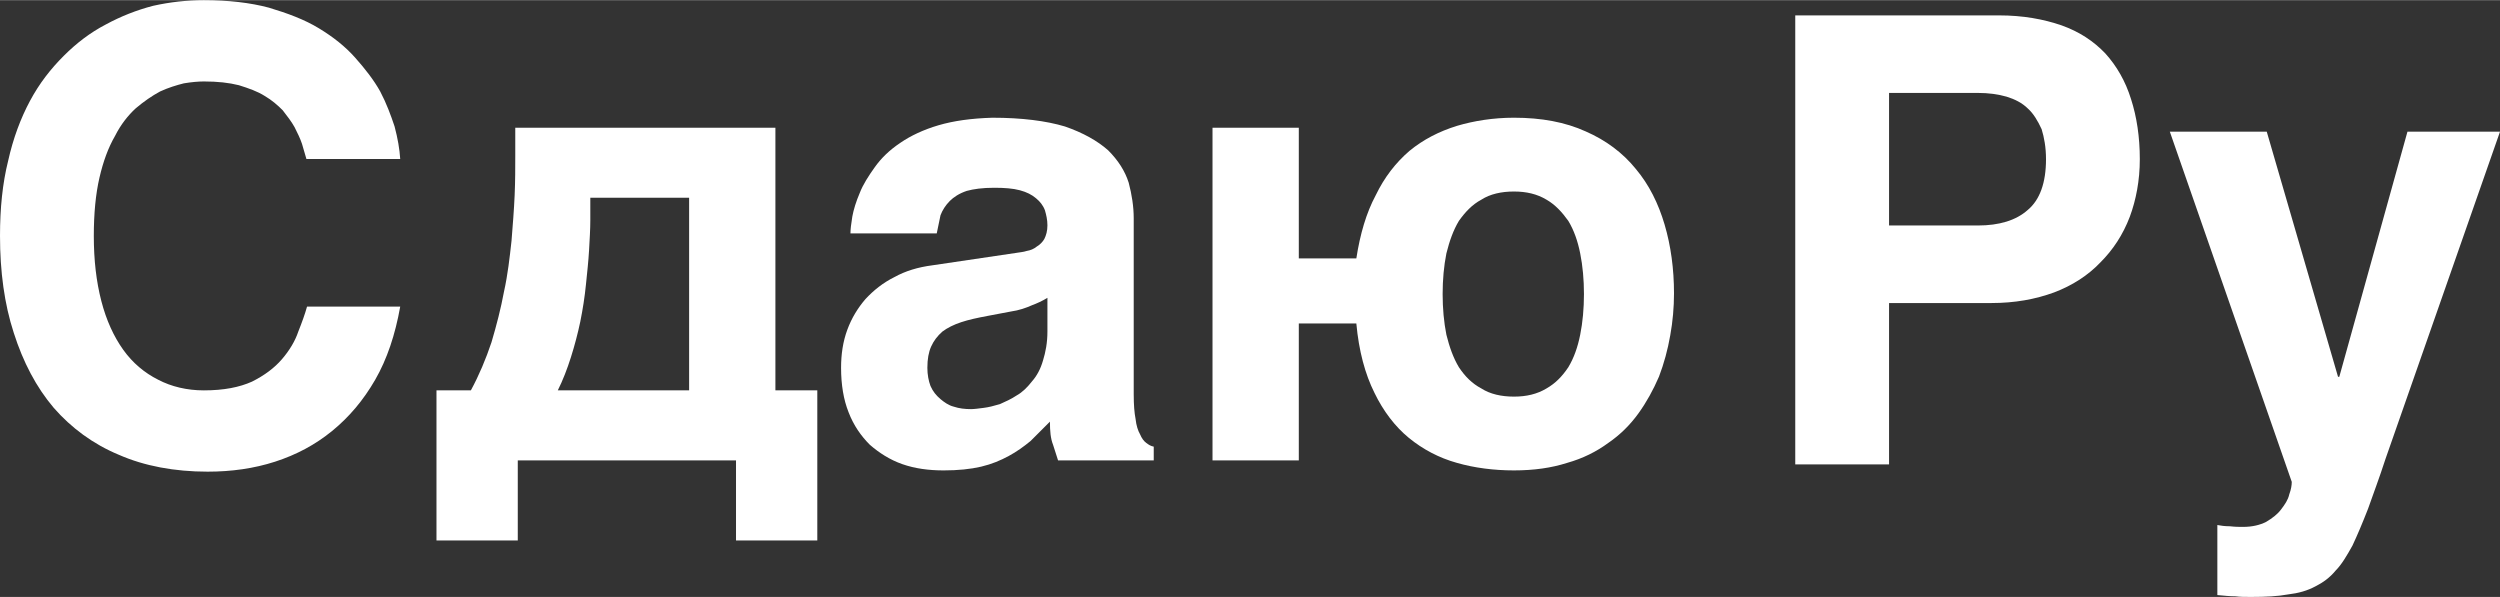
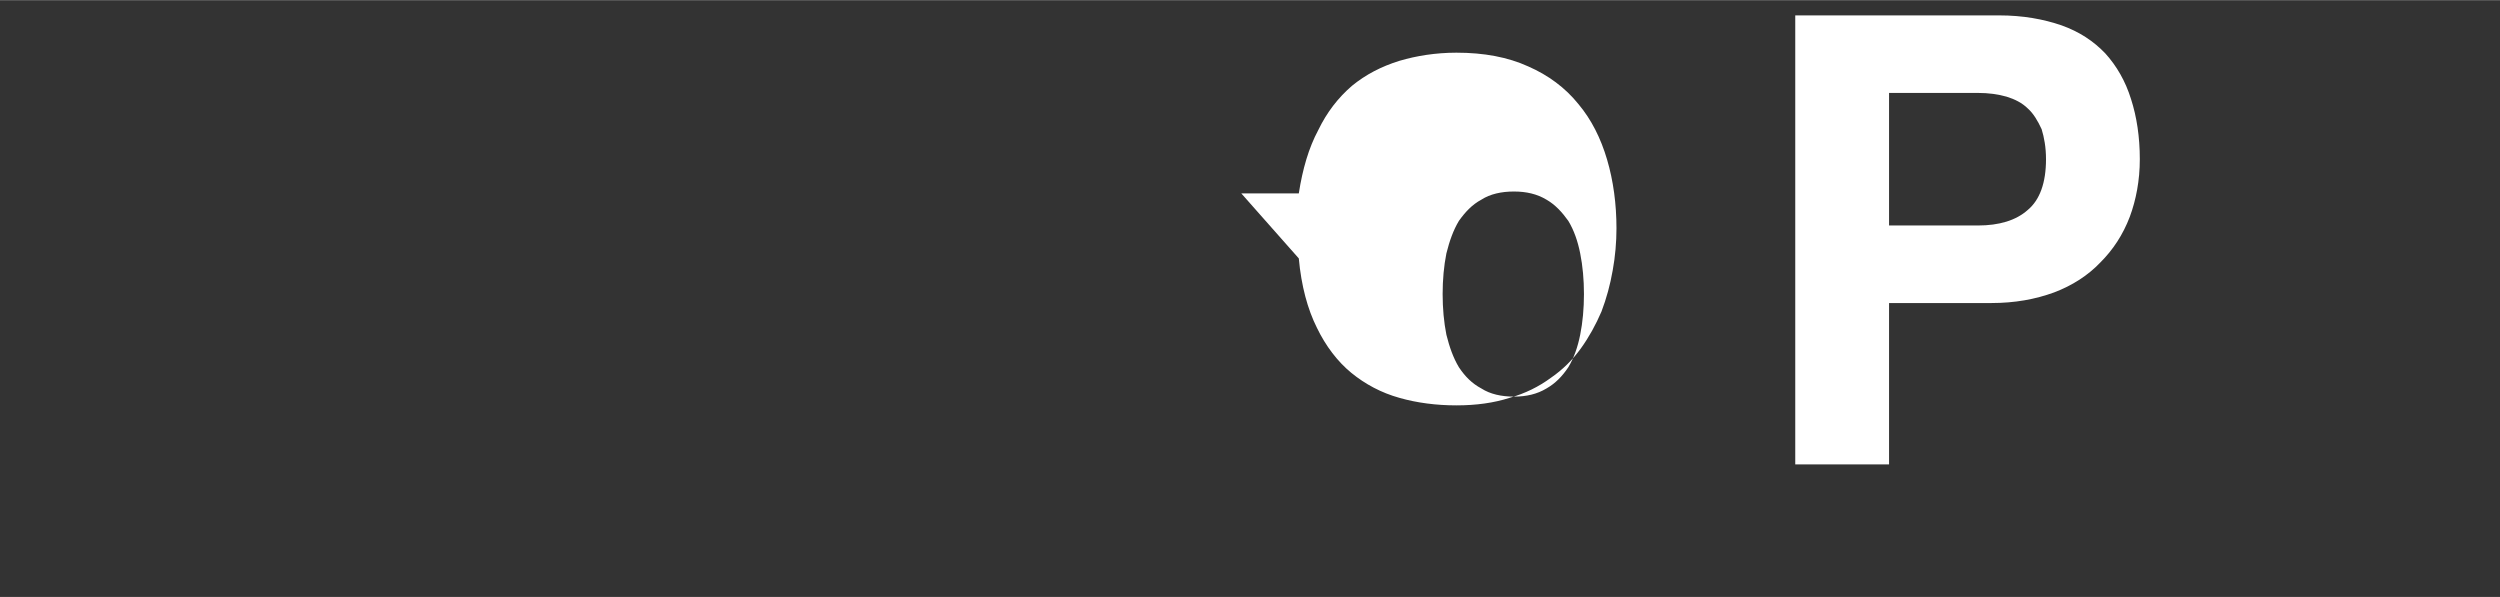
<svg xmlns="http://www.w3.org/2000/svg" xml:space="preserve" width="896px" height="214px" version="1.1" style="shape-rendering:geometricPrecision; text-rendering:geometricPrecision; image-rendering:optimizeQuality; fill-rule:evenodd; clip-rule:evenodd" viewBox="0 0 896 213.886">
  <rect x="0" y="0" width="896" height="213.886" fill="#333333" stroke="none" />
  <defs>
    <style type="text/css"> .fil0 {fill:white;fill-rule:nonzero} </style>
  </defs>
  <g id="Слой_x0020_1">
    <g id="_2596023422192">
-       <path class="fil0" d="M108.249 51.547l1.569 5.379 33.618 0c-0.225,-3.586 -0.897,-7.396 -2.017,-11.654 -1.345,-4.034 -2.914,-8.293 -5.155,-12.551 -2.241,-4.034 -5.379,-8.068 -8.965,-12.102 -3.586,-4.034 -7.844,-7.396 -12.999,-10.534 -5.155,-3.137 -11.206,-5.378 -17.929,-7.396 -6.724,-1.793 -14.568,-2.689 -23.308,-2.689 -6.052,0 -12.103,0.672 -18.154,2.017 -6.051,1.569 -11.654,3.81 -17.033,6.724 -5.603,2.913 -10.534,6.723 -15.016,11.206 -4.706,4.706 -8.74,9.861 -12.102,16.136 -3.362,6.275 -6.051,13.447 -7.844,21.515 -2.017,8.068 -2.914,17.033 -2.914,26.895 0,12.774 1.569,24.428 4.931,34.737 3.362,10.534 8.068,19.499 14.343,26.895 6.275,7.172 14.12,12.999 23.308,16.809 9.189,4.034 19.947,6.051 31.825,6.051 8.517,0 16.585,-1.121 24.205,-3.586 7.62,-2.465 14.343,-6.051 20.395,-10.982 6.051,-4.93 11.206,-10.982 15.464,-18.378 4.258,-7.396 7.172,-16.136 8.965,-26.221l-33.394 0c-0.673,2.465 -1.793,5.602 -3.138,8.964 -1.12,3.362 -3.138,6.724 -5.827,9.861 -2.689,3.138 -6.275,5.828 -10.757,8.069 -4.483,2.017 -10.086,3.137 -17.257,3.137 -6.052,0 -11.655,-1.344 -16.361,-3.81 -4.931,-2.465 -9.189,-6.051 -12.551,-10.757 -3.362,-4.707 -6.051,-10.534 -7.844,-17.481 -1.793,-6.948 -2.689,-14.568 -2.689,-23.308 0,-8.069 0.672,-15.017 2.017,-20.844 1.344,-5.827 3.137,-10.757 5.603,-15.016 2.017,-4.034 4.706,-7.395 7.396,-9.861 2.913,-2.465 5.827,-4.482 8.74,-6.051 2.914,-1.344 5.827,-2.241 8.517,-2.913 2.689,-0.449 5.155,-0.673 7.172,-0.673 4.93,0 8.964,0.449 12.55,1.345 3.586,1.121 6.724,2.241 9.189,3.81 2.689,1.569 4.706,3.362 6.499,5.155 1.569,2.017 3.138,4.034 4.258,6.051 1.121,2.241 2.017,4.034 2.69,6.051z" />
-       <path id="_1" class="fil0" d="M168.761 139.849l-12.327 0 0 53.788 29.135 0 0 -28.686 78.217 0 0 28.686 29.136 0 0 -53.788 -15.016 0 0 -94.129 -93.233 0 0 10.085c0,4.258 0,8.965 -0.224,14.12 -0.224,5.154 -0.673,10.758 -1.121,16.36 -0.672,6.052 -1.345,12.103 -2.689,18.154 -1.121,6.051 -2.69,12.102 -4.483,18.153 -2.017,6.051 -4.482,11.879 -7.395,17.257zm42.806 -69.028l35.411 0 0 69.028 -47.065 0c1.793,-3.585 3.362,-7.62 4.706,-11.878 1.345,-4.258 2.466,-8.516 3.362,-12.775 0.897,-4.482 1.569,-8.74 2.017,-13.222 0.449,-4.259 0.897,-8.517 1.121,-12.327 0.224,-4.034 0.448,-7.62 0.448,-10.757l0 -8.069z" />
-       <path id="_2" class="fil0" d="M406.325 141.418l0 -63.201c0,-4.258 -0.672,-8.516 -1.793,-12.775 -1.345,-4.258 -3.81,-8.068 -7.396,-11.654 -3.81,-3.362 -8.964,-6.275 -15.464,-8.516 -6.723,-2.017 -15.464,-3.138 -25.997,-3.138 -7.62,0.224 -13.896,1.121 -19.275,2.689 -5.378,1.569 -10.085,3.81 -13.671,6.276 -4.034,2.689 -6.947,5.603 -9.188,8.74 -2.242,3.138 -4.259,6.276 -5.379,9.189 -1.345,3.138 -2.241,6.051 -2.69,8.517 -0.448,2.689 -0.672,4.706 -0.672,6.051l30.928 0 1.345 -6.499c0.672,-1.793 1.793,-3.586 3.361,-5.155 1.345,-1.345 3.362,-2.69 6.052,-3.586 2.465,-0.673 5.603,-1.121 9.861,-1.121 3.586,0 6.724,0.224 9.189,0.897 2.465,0.672 4.258,1.569 5.827,2.913 1.345,1.121 2.465,2.466 3.138,4.259 0.448,1.568 0.896,3.361 0.896,5.379 0,2.017 -0.448,3.585 -1.12,4.93 -0.673,1.121 -1.569,2.017 -2.69,2.689 -1.12,0.897 -2.241,1.345 -3.586,1.569 -1.344,0.449 -2.465,0.449 -3.586,0.673l-30.256 4.482c-5.154,0.672 -9.637,2.017 -13.671,4.258 -4.034,2.017 -7.396,4.707 -10.309,7.844 -2.69,3.138 -4.931,6.724 -6.499,10.982 -1.569,4.258 -2.242,8.74 -2.242,13.671 0,6.051 0.897,11.43 2.69,15.913 1.793,4.706 4.482,8.516 7.62,11.654 3.361,2.913 7.171,5.379 11.654,6.947 4.482,1.569 9.413,2.242 14.791,2.242 5.155,0 9.637,-0.449 13.447,-1.345 3.811,-0.897 6.948,-2.241 9.862,-3.81 2.913,-1.569 5.379,-3.362 7.844,-5.379l6.948 -6.948c0,3.362 0.224,6.052 1.12,8.293l1.793 5.603 34.29 0 0 -4.931c-1.121,-0.224 -1.793,-0.672 -2.69,-1.345 -0.896,-0.672 -1.568,-1.568 -2.241,-3.137 -0.672,-1.121 -1.344,-3.138 -1.569,-5.379 -0.448,-2.241 -0.672,-5.155 -0.672,-8.741zm-30.928 -34.738l0 12.102c0,4.034 -0.672,7.396 -1.569,10.31 -0.896,3.137 -2.241,5.603 -4.034,7.62 -1.569,2.017 -3.362,3.81 -5.379,4.93 -2.017,1.345 -4.034,2.242 -6.051,3.138 -2.241,0.672 -4.034,1.121 -5.827,1.345 -1.793,0.224 -3.362,0.448 -4.482,0.448 -2.242,0 -4.259,-0.224 -6.276,-0.896 -1.793,-0.449 -3.362,-1.569 -4.706,-2.69 -1.569,-1.345 -2.69,-2.689 -3.586,-4.706 -0.672,-1.793 -1.121,-4.035 -1.121,-6.5 0,-3.138 0.449,-5.603 1.345,-7.62 0.896,-2.017 2.241,-3.81 4.034,-5.379 1.793,-1.344 4.034,-2.465 6.724,-3.362 2.689,-0.896 5.827,-1.568 9.413,-2.241l8.292 -1.568c3.138,-0.449 5.603,-1.345 7.62,-2.242 1.793,-0.672 3.81,-1.568 5.603,-2.689z" />
-       <path id="_3" class="fil0" d="M465.492 92.561l0 -46.841 -30.928 0 0 119.231 30.928 0 0 -49.082 20.619 0c0.896,9.861 3.138,18.153 6.499,24.877 3.138,6.499 7.396,12.102 12.327,16.137 4.931,4.034 10.758,7.171 17.257,8.964 6.275,1.793 13.223,2.69 20.395,2.69 7.171,0 13.447,-0.897 19.05,-2.69 5.603,-1.569 10.533,-4.034 14.792,-7.172 4.258,-2.913 7.844,-6.499 10.757,-10.533 2.914,-4.034 5.379,-8.517 7.396,-13.223 1.793,-4.707 3.138,-9.637 4.034,-14.792 0.897,-4.931 1.345,-10.085 1.345,-15.016 0,-8.74 -1.121,-17.033 -3.362,-24.653 -2.241,-7.62 -5.603,-14.343 -10.309,-19.946 -4.707,-5.827 -10.758,-10.31 -17.93,-13.447 -7.396,-3.362 -15.912,-4.931 -25.773,-4.931 -7.396,0 -14.344,1.121 -20.395,2.914 -6.499,2.017 -12.102,4.93 -17.033,8.964 -4.931,4.258 -8.965,9.413 -12.102,15.913 -3.362,6.275 -5.603,13.895 -6.948,22.636l-20.619 0zm102.198 12.774c0,5.155 -0.448,10.085 -1.345,14.568 -0.896,4.482 -2.241,8.292 -4.258,11.654 -2.241,3.362 -4.707,5.827 -7.844,7.62 -3.362,2.017 -7.172,2.914 -11.654,2.914 -4.483,0 -8.517,-0.897 -11.654,-2.914 -3.362,-1.793 -5.827,-4.258 -8.069,-7.62 -2.017,-3.362 -3.361,-7.172 -4.482,-11.654 -0.896,-4.483 -1.345,-9.413 -1.345,-14.568 0,-5.154 0.449,-10.085 1.345,-14.567 1.121,-4.483 2.465,-8.293 4.482,-11.654 2.242,-3.138 4.707,-5.827 8.069,-7.62 3.137,-2.018 7.171,-2.914 11.654,-2.914 4.482,0 8.292,0.896 11.654,2.914 3.137,1.793 5.603,4.482 7.844,7.62 2.017,3.361 3.362,7.171 4.258,11.654 0.897,4.482 1.345,9.413 1.345,14.567z" />
+       <path id="_3" class="fil0" d="M465.492 92.561c0.896,9.861 3.138,18.153 6.499,24.877 3.138,6.499 7.396,12.102 12.327,16.137 4.931,4.034 10.758,7.171 17.257,8.964 6.275,1.793 13.223,2.69 20.395,2.69 7.171,0 13.447,-0.897 19.05,-2.69 5.603,-1.569 10.533,-4.034 14.792,-7.172 4.258,-2.913 7.844,-6.499 10.757,-10.533 2.914,-4.034 5.379,-8.517 7.396,-13.223 1.793,-4.707 3.138,-9.637 4.034,-14.792 0.897,-4.931 1.345,-10.085 1.345,-15.016 0,-8.74 -1.121,-17.033 -3.362,-24.653 -2.241,-7.62 -5.603,-14.343 -10.309,-19.946 -4.707,-5.827 -10.758,-10.31 -17.93,-13.447 -7.396,-3.362 -15.912,-4.931 -25.773,-4.931 -7.396,0 -14.344,1.121 -20.395,2.914 -6.499,2.017 -12.102,4.93 -17.033,8.964 -4.931,4.258 -8.965,9.413 -12.102,15.913 -3.362,6.275 -5.603,13.895 -6.948,22.636l-20.619 0zm102.198 12.774c0,5.155 -0.448,10.085 -1.345,14.568 -0.896,4.482 -2.241,8.292 -4.258,11.654 -2.241,3.362 -4.707,5.827 -7.844,7.62 -3.362,2.017 -7.172,2.914 -11.654,2.914 -4.483,0 -8.517,-0.897 -11.654,-2.914 -3.362,-1.793 -5.827,-4.258 -8.069,-7.62 -2.017,-3.362 -3.361,-7.172 -4.482,-11.654 -0.896,-4.483 -1.345,-9.413 -1.345,-14.568 0,-5.154 0.449,-10.085 1.345,-14.567 1.121,-4.483 2.465,-8.293 4.482,-11.654 2.242,-3.138 4.707,-5.827 8.069,-7.62 3.137,-2.018 7.171,-2.914 11.654,-2.914 4.482,0 8.292,0.896 11.654,2.914 3.137,1.793 5.603,4.482 7.844,7.62 2.017,3.361 3.362,7.171 4.258,11.654 0.897,4.482 1.345,9.413 1.345,14.567z" />
      <path class="fil0" d="M716.481 5.456l-73.062 0 0 160.917 33.618 0 0 -57.823 36.755 0c8.292,0 15.688,-1.345 22.412,-3.81 6.499,-2.465 12.102,-6.051 16.585,-10.757 4.482,-4.483 8.068,-9.862 10.533,-16.361 2.241,-6.051 3.586,-12.999 3.586,-20.619 0,-8.068 -1.121,-15.24 -3.138,-21.515 -2.017,-6.5 -5.154,-11.878 -9.189,-16.361 -4.258,-4.482 -9.412,-7.844 -15.688,-10.085 -6.499,-2.241 -13.895,-3.586 -22.412,-3.586zm-7.62 75.304l-31.824 0 0 -47.513 31.824 0c3.81,0 7.172,0.448 10.31,1.344 2.913,0.897 5.603,2.241 7.62,4.258 2.017,1.793 3.586,4.483 4.931,7.396 0.896,2.914 1.568,6.5 1.568,10.758 0,8.517 -2.241,14.568 -6.499,18.154 -4.258,3.81 -10.31,5.603 -17.93,5.603z" />
-       <path id="_1_0" class="fil0" d="M854.986 164.355l41.014 -117.213 -33.169 0 -24.43 87.854 -0.448 0 -25.549 -87.854 -34.738 0 43.703 125.506c0,1.12 -0.225,2.689 -0.897,4.482 -0.448,2.017 -1.569,3.586 -2.913,5.379 -1.345,1.793 -3.138,3.137 -5.379,4.482 -2.241,1.121 -4.931,1.793 -8.292,1.793 -1.345,0 -2.69,0 -4.707,-0.224 -1.793,0 -3.362,-0.224 -4.482,-0.448l0 25.101c2.465,0.224 4.482,0.449 6.499,0.449 1.569,0.224 3.586,0.224 5.603,0.224 5.155,0 9.637,-0.224 13.223,-0.897 3.81,-0.448 6.947,-1.345 9.861,-2.913 2.689,-1.345 5.155,-3.138 7.172,-5.603 2.241,-2.242 4.034,-5.379 6.051,-8.965 1.793,-3.81 3.586,-8.069 5.603,-13.223 1.793,-5.155 4.034,-10.982 6.275,-17.93z" />
    </g>
  </g>
</svg>